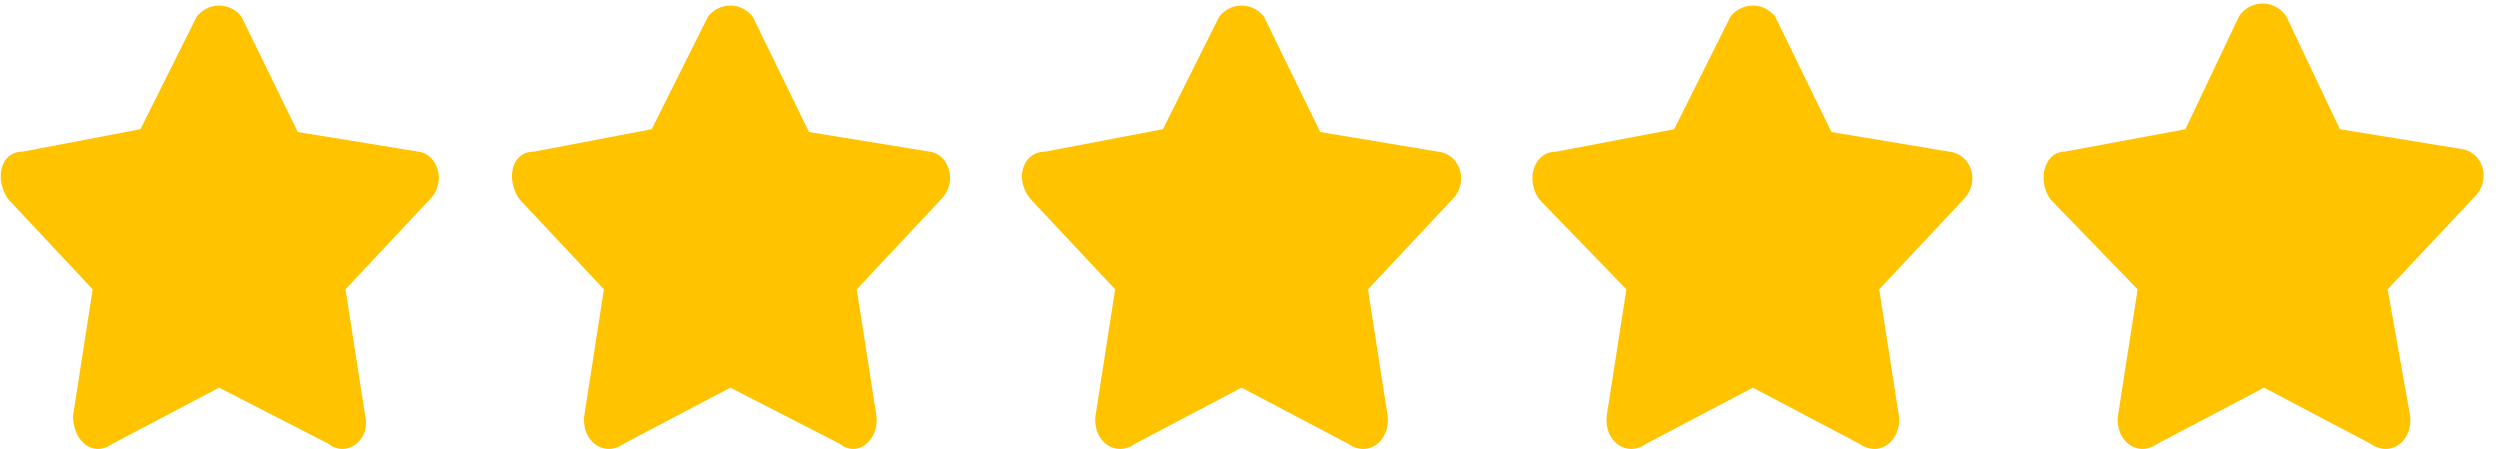
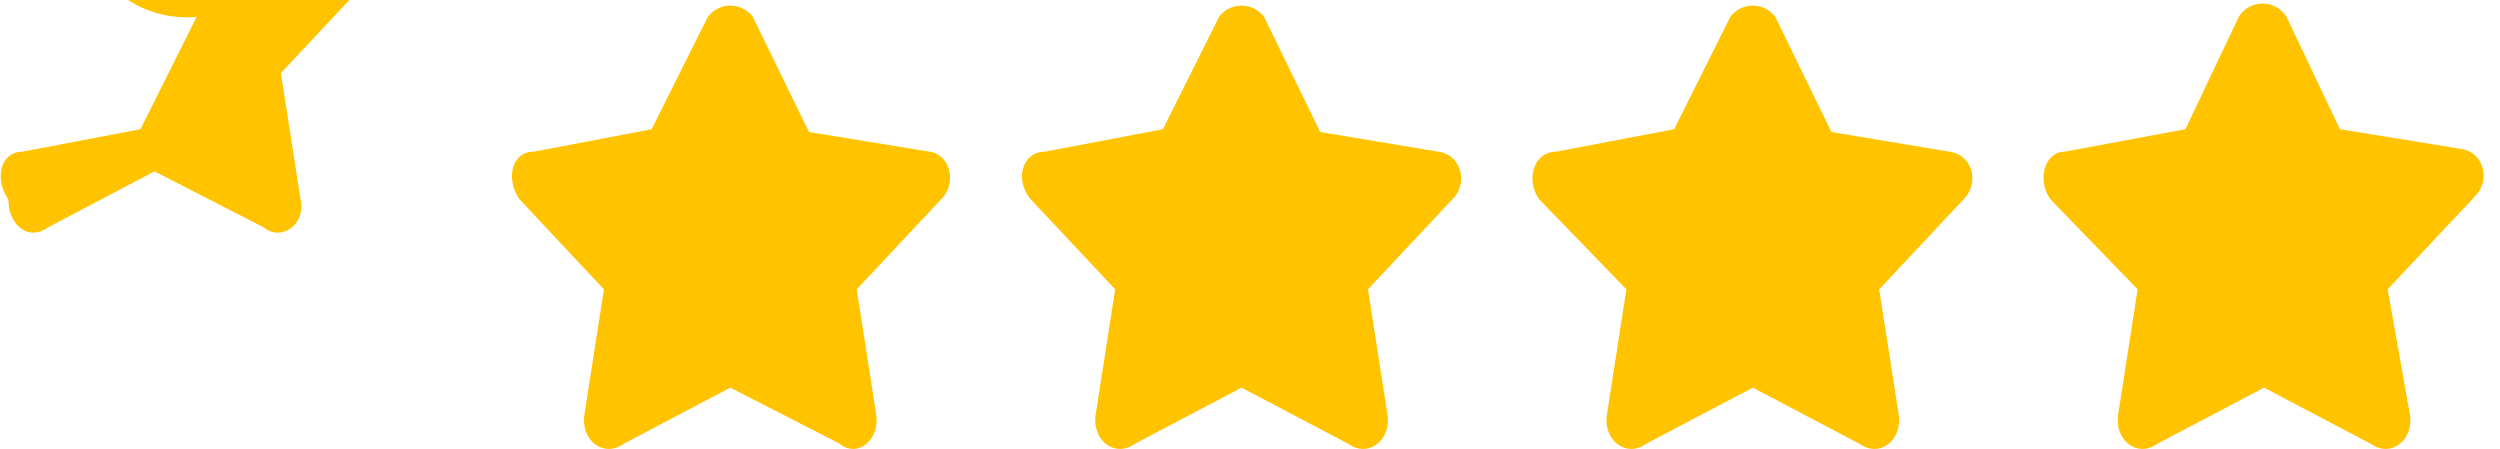
<svg xmlns="http://www.w3.org/2000/svg" width="89" height="16" fill="none">
-   <path d="m7 .6-2 4-4.2.8c-.8 0-1 1-.5 1.7l3 3.2-.7 4.5c0 .9.7 1.5 1.4 1l3.8-2 3.9 2c.6.5 1.5-.1 1.3-1l-.7-4.5 3-3.2c.6-.6.3-1.6-.4-1.7l-4.3-.7-2-4.1A1 1 0 0 0 7 .6ZM25.2.6l-2 4-4.2.8c-.8 0-1 1-.5 1.7l3 3.2-.7 4.5c-.1.9.7 1.5 1.4 1l3.8-2 3.9 2c.6.5 1.4-.1 1.3-1l-.7-4.5 3-3.2c.6-.6.3-1.6-.4-1.7l-4.3-.7-2-4.1a1 1 0 0 0-1.6 0ZM43.4.6l-2 4-4.2.8c-.8 0-1.1 1-.5 1.7l3 3.2-.7 4.5c-.1.9.7 1.5 1.4 1l3.8-2 3.8 2c.7.5 1.5-.1 1.4-1l-.7-4.5 3-3.2c.6-.6.3-1.6-.5-1.7L47 4.7 45 .6a1 1 0 0 0-1.6 0ZM61.6.6l-2 4-4.2.8c-.8 0-1.1 1-.6 1.7l3.1 3.2-.7 4.5c-.1.9.7 1.5 1.4 1l3.8-2 3.8 2c.7.5 1.5-.1 1.4-1l-.7-4.5 3-3.2c.6-.6.3-1.6-.5-1.7l-4.2-.7-2-4.1a1 1 0 0 0-1.6 0ZM79.7.6l-1.9 4-4.3.8c-.7 0-1 1-.5 1.7l3.1 3.2-.7 4.5c-.1.9.7 1.5 1.4 1l3.8-2 3.8 2c.7.5 1.5-.1 1.4-1l-.8-4.5L88.1 7c.6-.6.3-1.6-.5-1.7l-4.3-.7L81.4.6a1 1 0 0 0-1.7 0Z" fill="#FFC300" />
+   <path d="m7 .6-2 4-4.2.8c-.8 0-1 1-.5 1.7c0 .9.7 1.5 1.4 1l3.8-2 3.9 2c.6.5 1.5-.1 1.3-1l-.7-4.5 3-3.2c.6-.6.3-1.6-.4-1.7l-4.3-.7-2-4.1A1 1 0 0 0 7 .6ZM25.2.6l-2 4-4.2.8c-.8 0-1 1-.5 1.7l3 3.2-.7 4.5c-.1.9.7 1.5 1.4 1l3.8-2 3.9 2c.6.5 1.4-.1 1.3-1l-.7-4.5 3-3.2c.6-.6.3-1.6-.4-1.7l-4.3-.7-2-4.1a1 1 0 0 0-1.6 0ZM43.4.6l-2 4-4.2.8c-.8 0-1.1 1-.5 1.7l3 3.2-.7 4.5c-.1.9.7 1.5 1.4 1l3.8-2 3.8 2c.7.5 1.5-.1 1.4-1l-.7-4.5 3-3.2c.6-.6.3-1.6-.5-1.7L47 4.7 45 .6a1 1 0 0 0-1.6 0ZM61.6.6l-2 4-4.2.8c-.8 0-1.1 1-.6 1.7l3.1 3.2-.7 4.5c-.1.9.7 1.5 1.4 1l3.8-2 3.8 2c.7.5 1.5-.1 1.4-1l-.7-4.5 3-3.2c.6-.6.3-1.6-.5-1.7l-4.2-.7-2-4.1a1 1 0 0 0-1.6 0ZM79.7.6l-1.9 4-4.3.8c-.7 0-1 1-.5 1.7l3.1 3.2-.7 4.5c-.1.9.7 1.5 1.4 1l3.8-2 3.8 2c.7.5 1.5-.1 1.4-1l-.8-4.5L88.1 7c.6-.6.3-1.6-.5-1.7l-4.3-.7L81.4.6a1 1 0 0 0-1.7 0Z" fill="#FFC300" />
</svg>